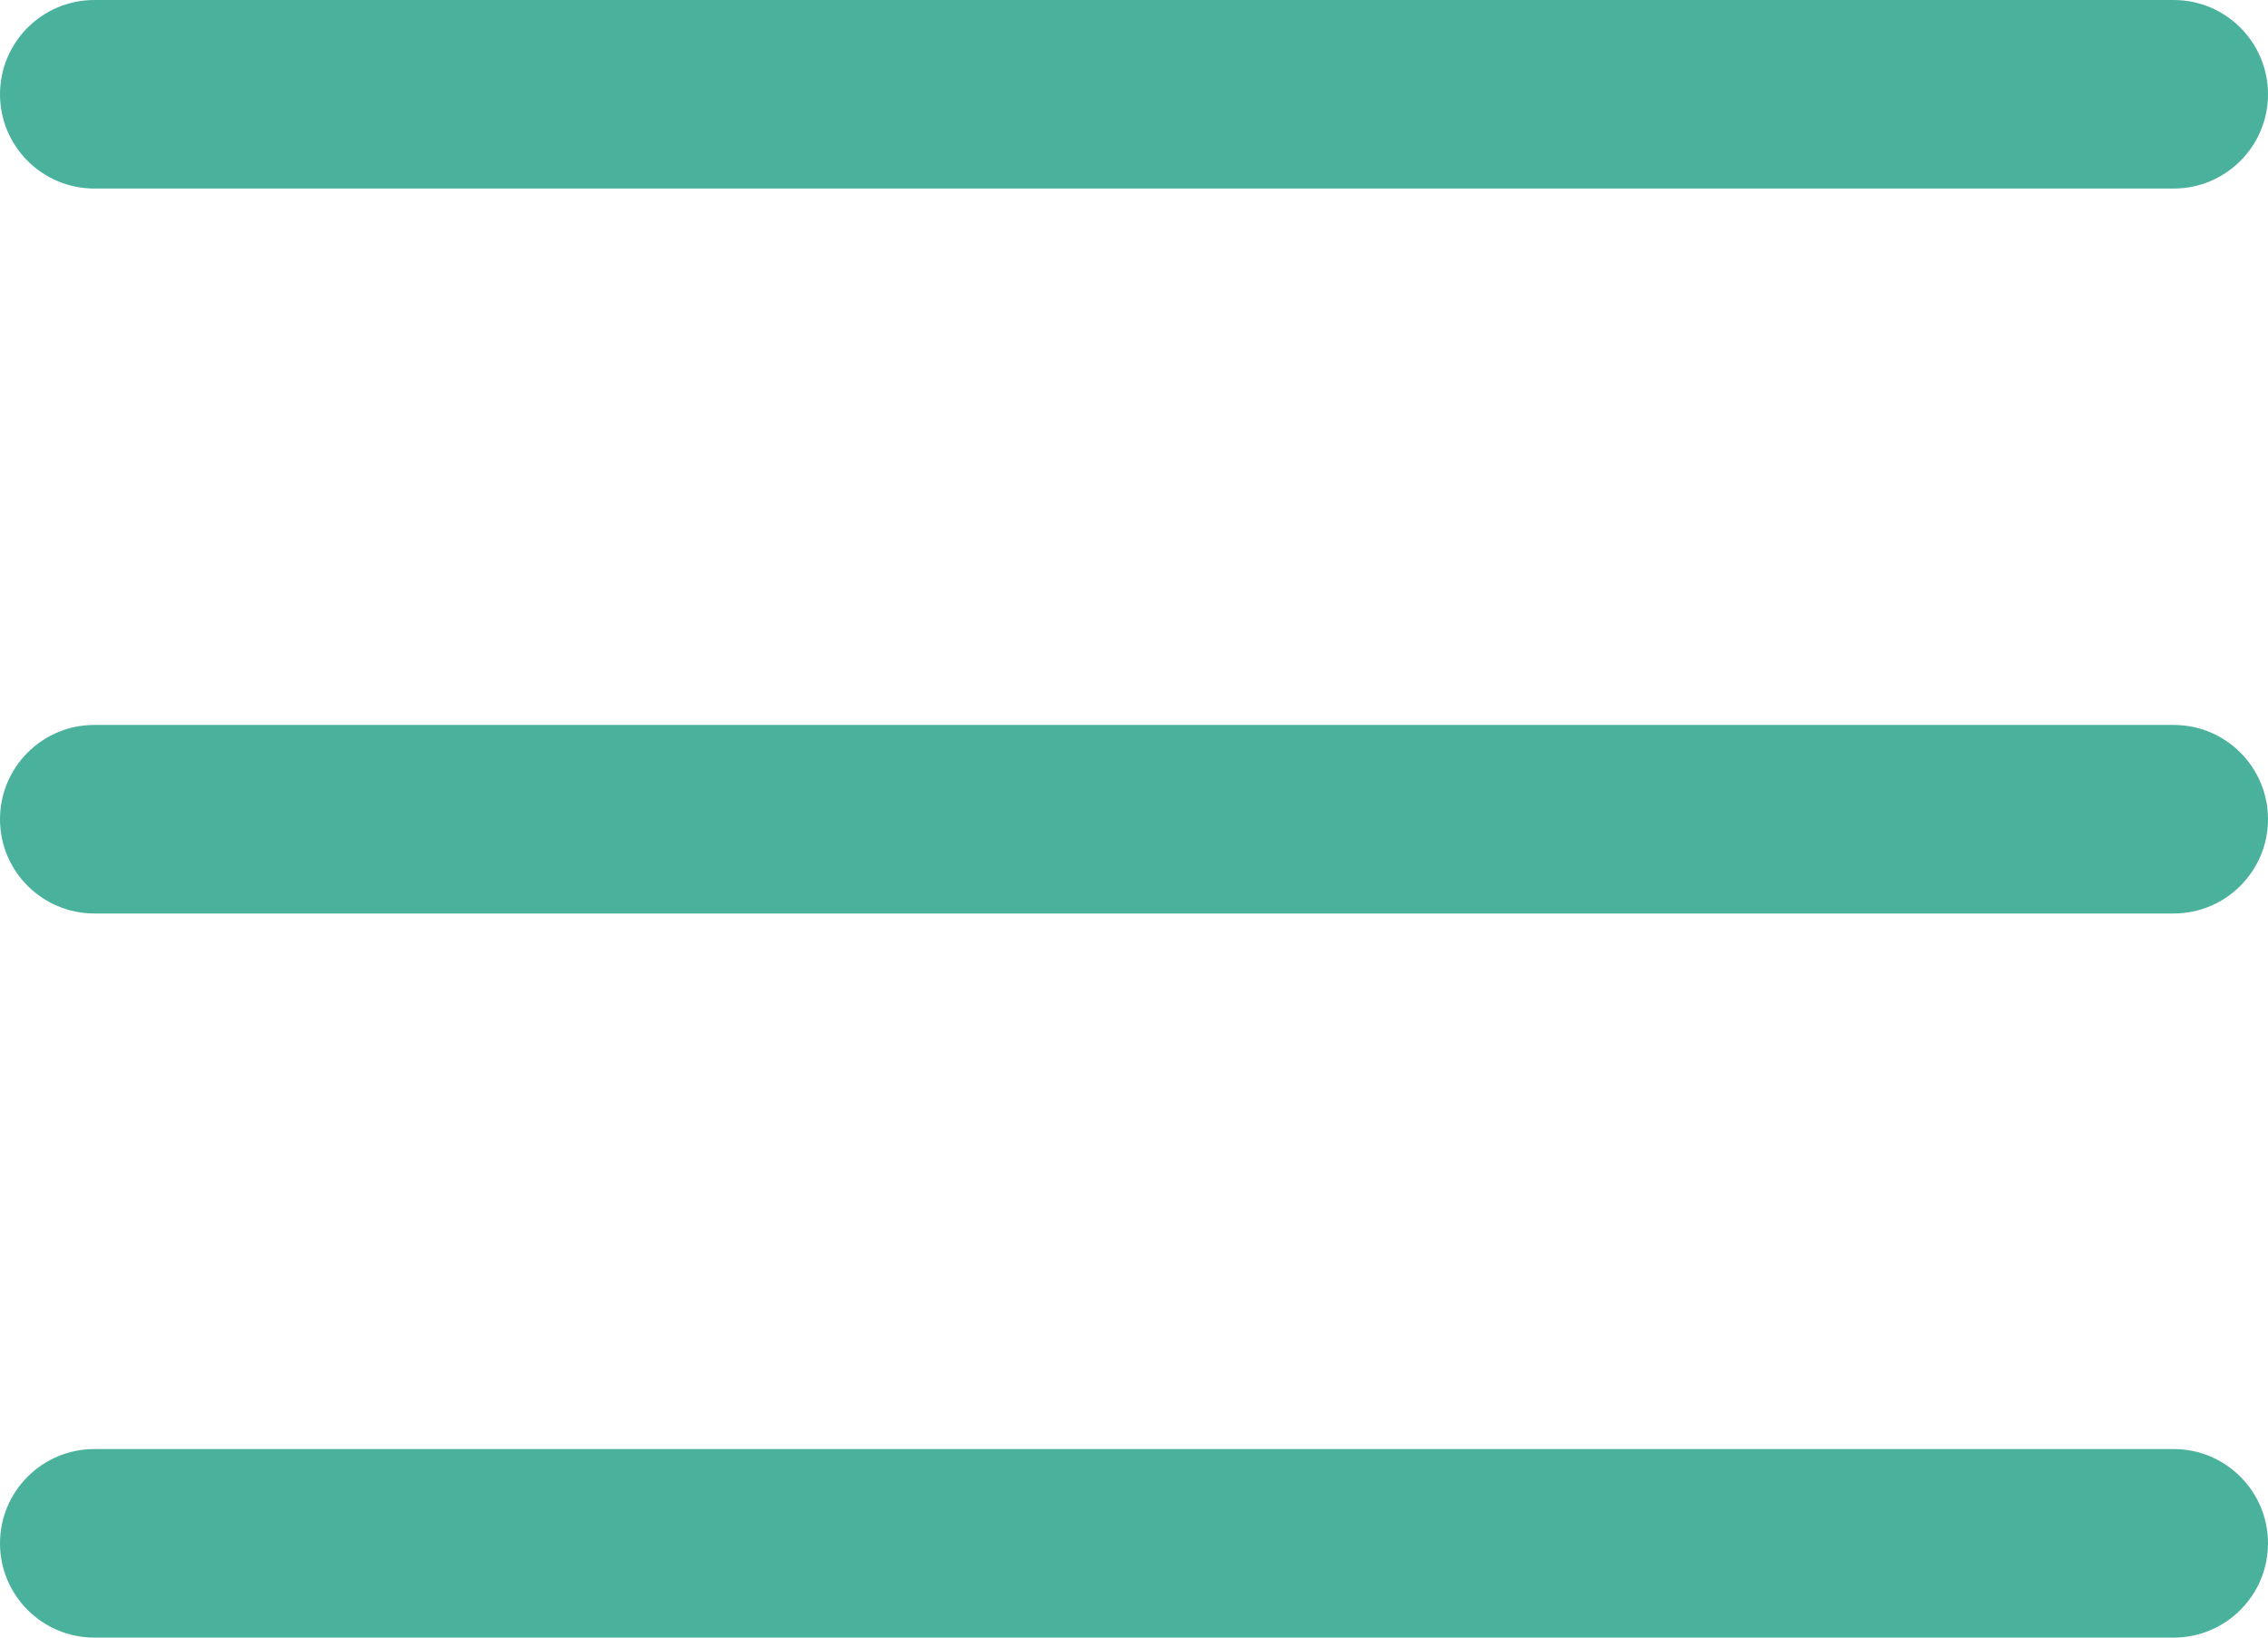
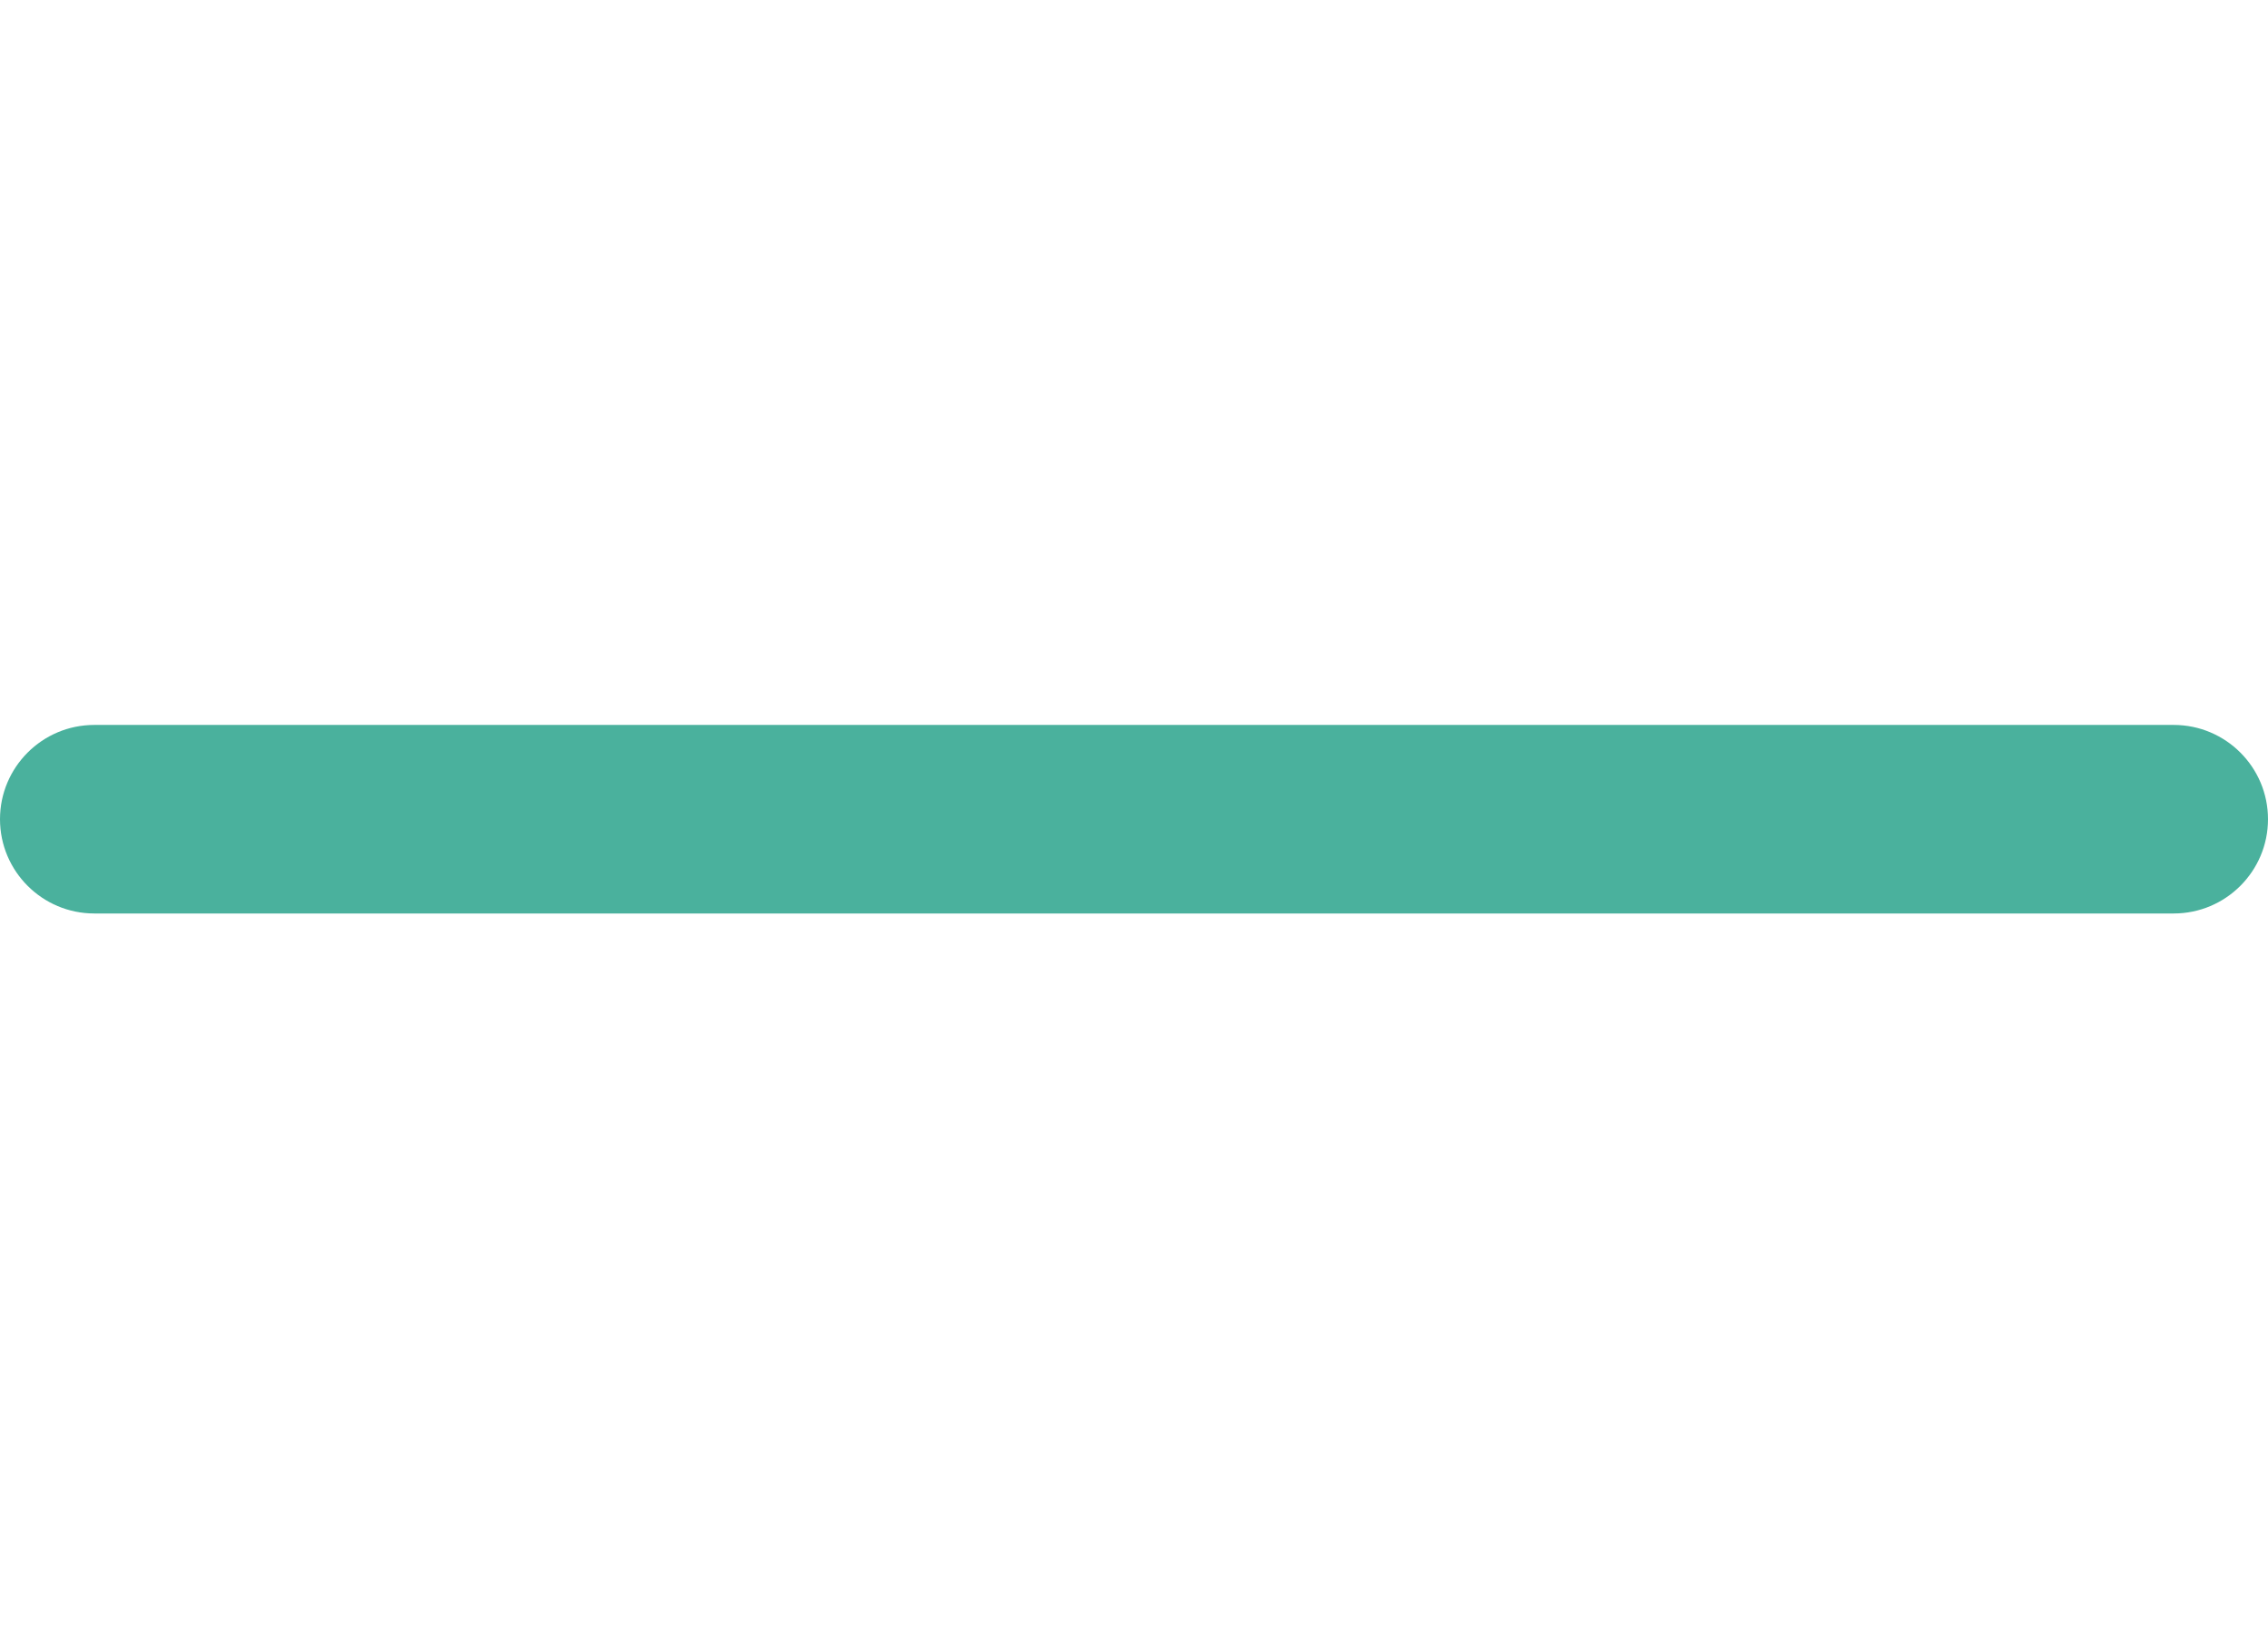
<svg xmlns="http://www.w3.org/2000/svg" version="1.1" id="Layer_1" x="0px" y="0px" viewBox="340 179 279 201.5" style="enable-background:new 340 179 279 201.5;" xml:space="preserve">
  <style type="text/css">
		path {
			fill: #4ab19d;
		}
	</style>
  <g>
    <path d="M607.4,291.4H351.6c-6.4,0-11.6-5.2-11.6-11.6s5.2-11.6,11.6-11.6h255.8c6.4,0,11.6,5.2,11.6,11.6    C619,286.2,613.8,291.4,607.4,291.4L607.4,291.4z" />
-     <path d="M607.4,202.2H351.6c-6.4,0-11.6-5.2-11.6-11.6s5.2-11.6,11.6-11.6h255.8c6.4,0,11.6,5.2,11.6,11.6S613.8,202.2,607.4,202.2    L607.4,202.2z" />
-     <path d="M607.4,380.5H351.6c-6.4,0-11.6-5.2-11.6-11.6s5.2-11.6,11.6-11.6h255.8c6.4,0,11.6,5.2,11.6,11.6S613.8,380.5,607.4,380.5    L607.4,380.5z" />
  </g>
</svg>